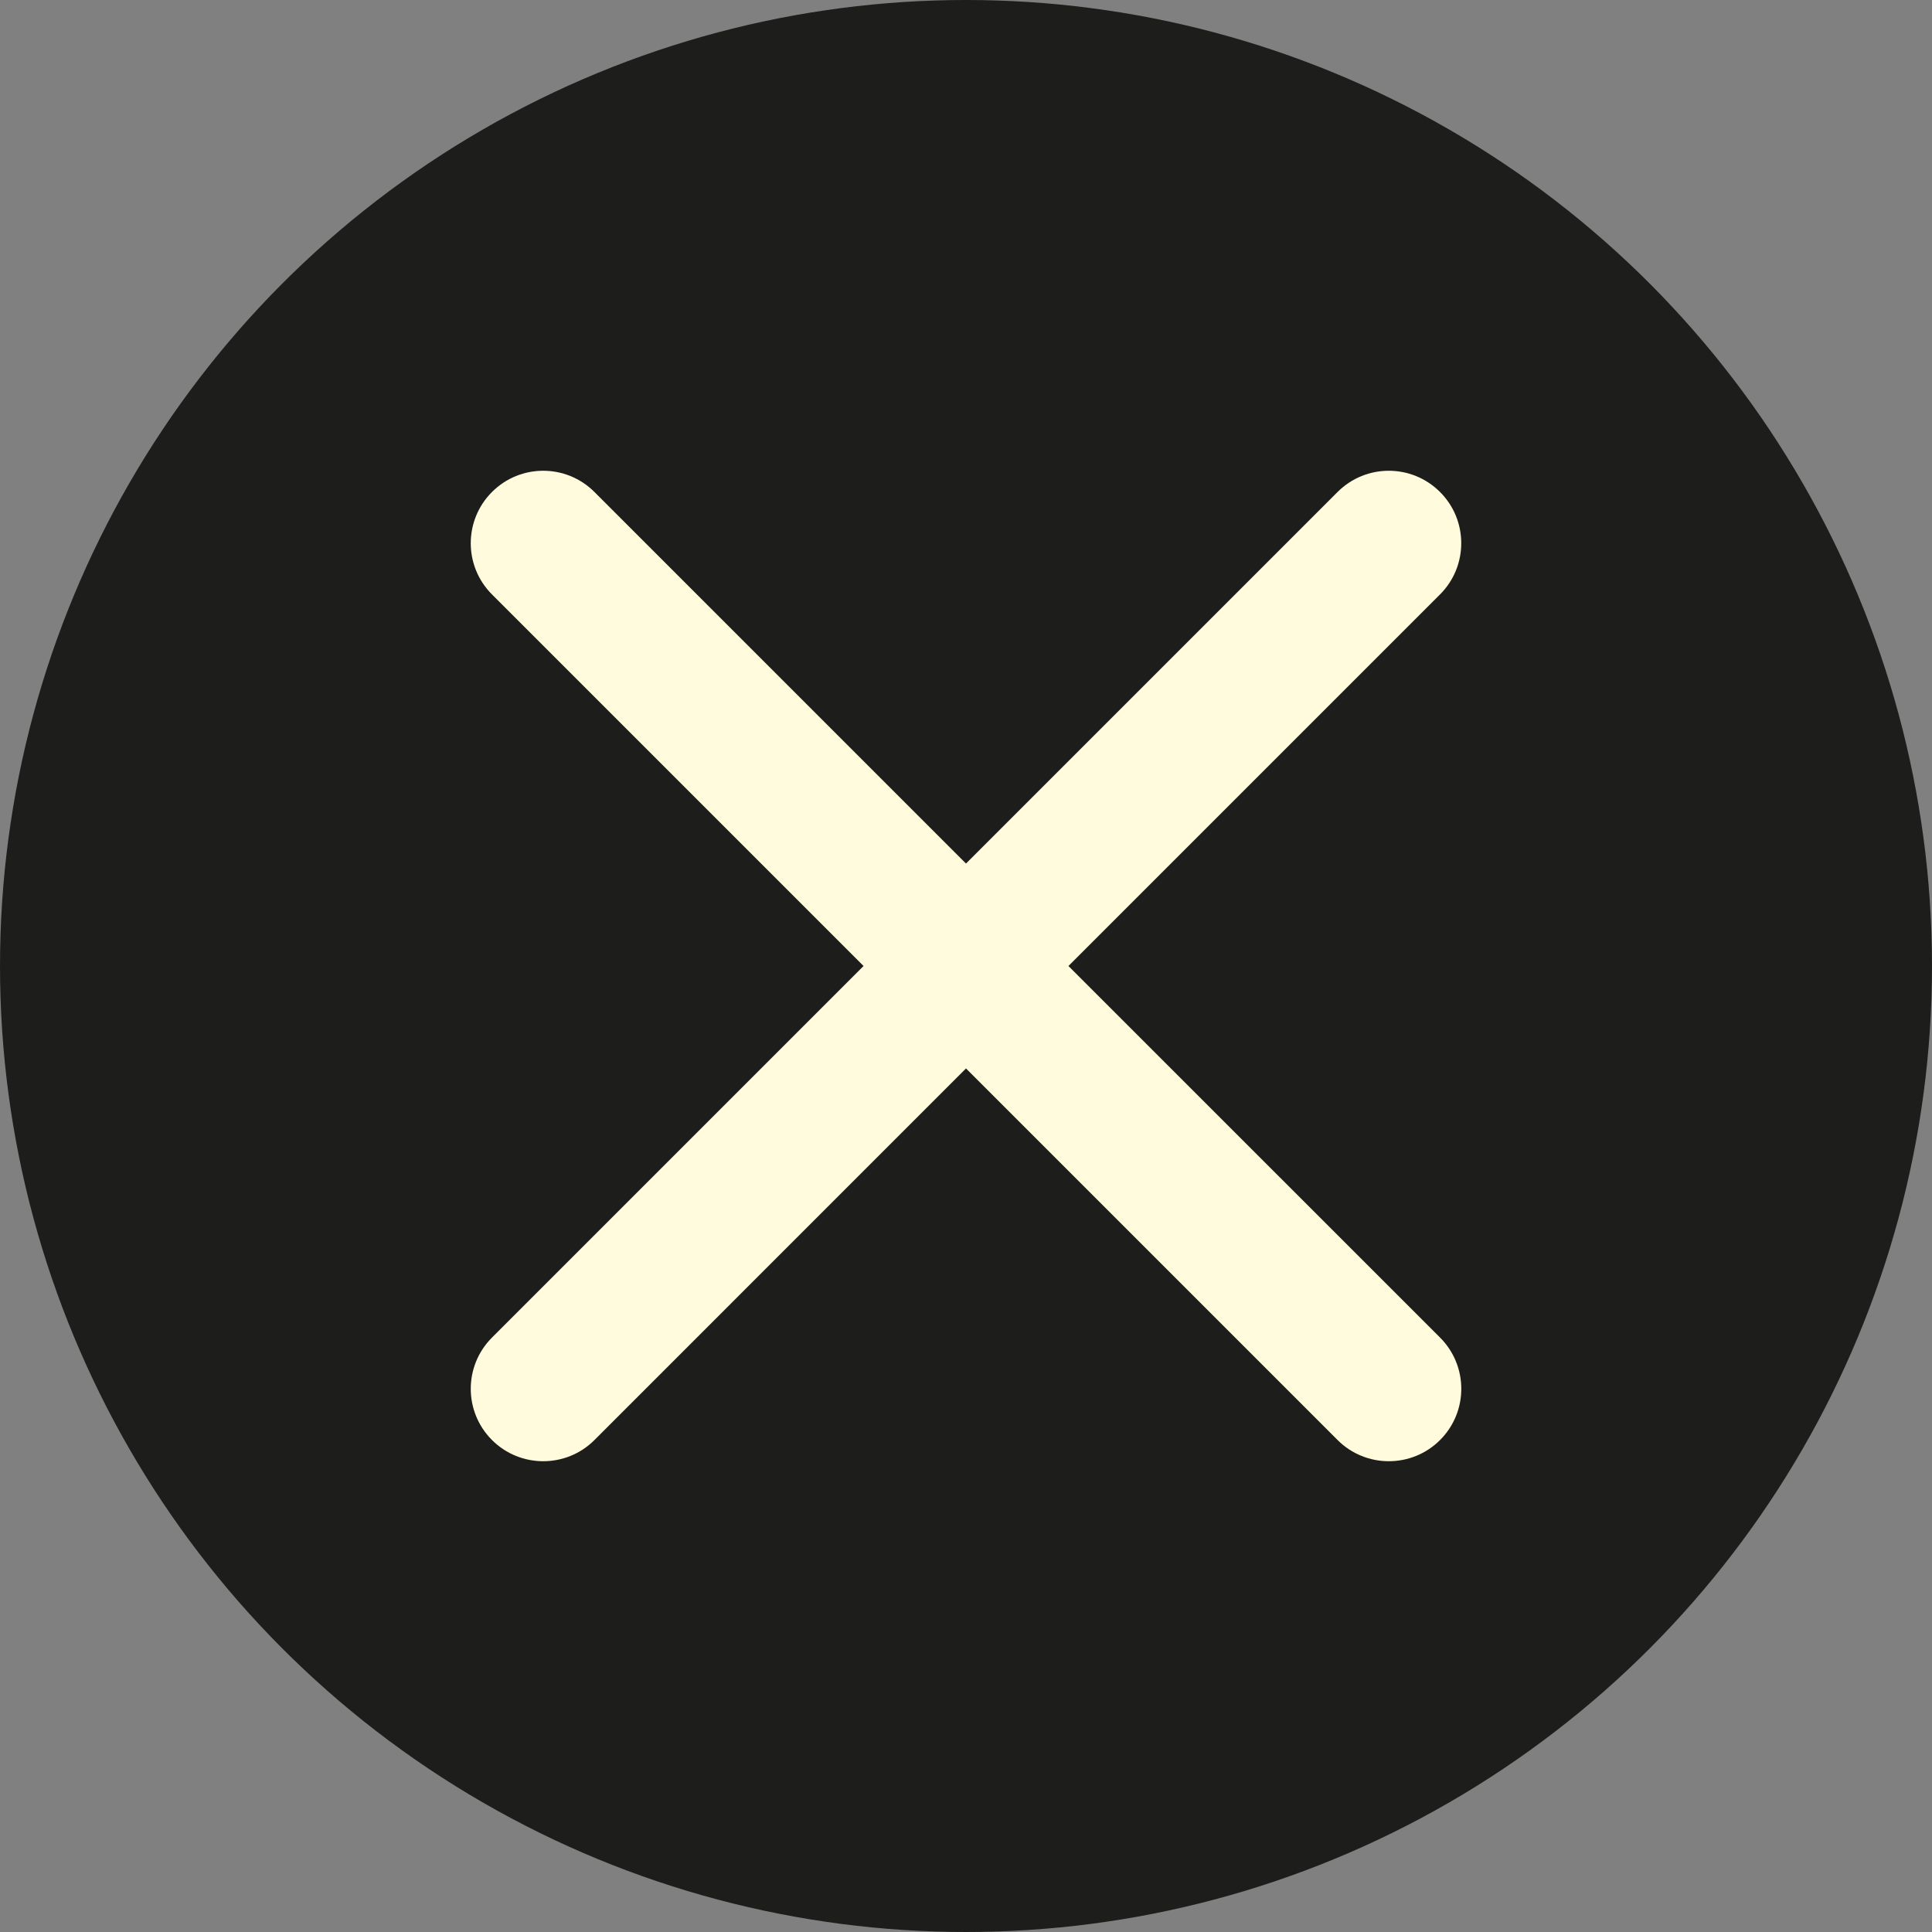
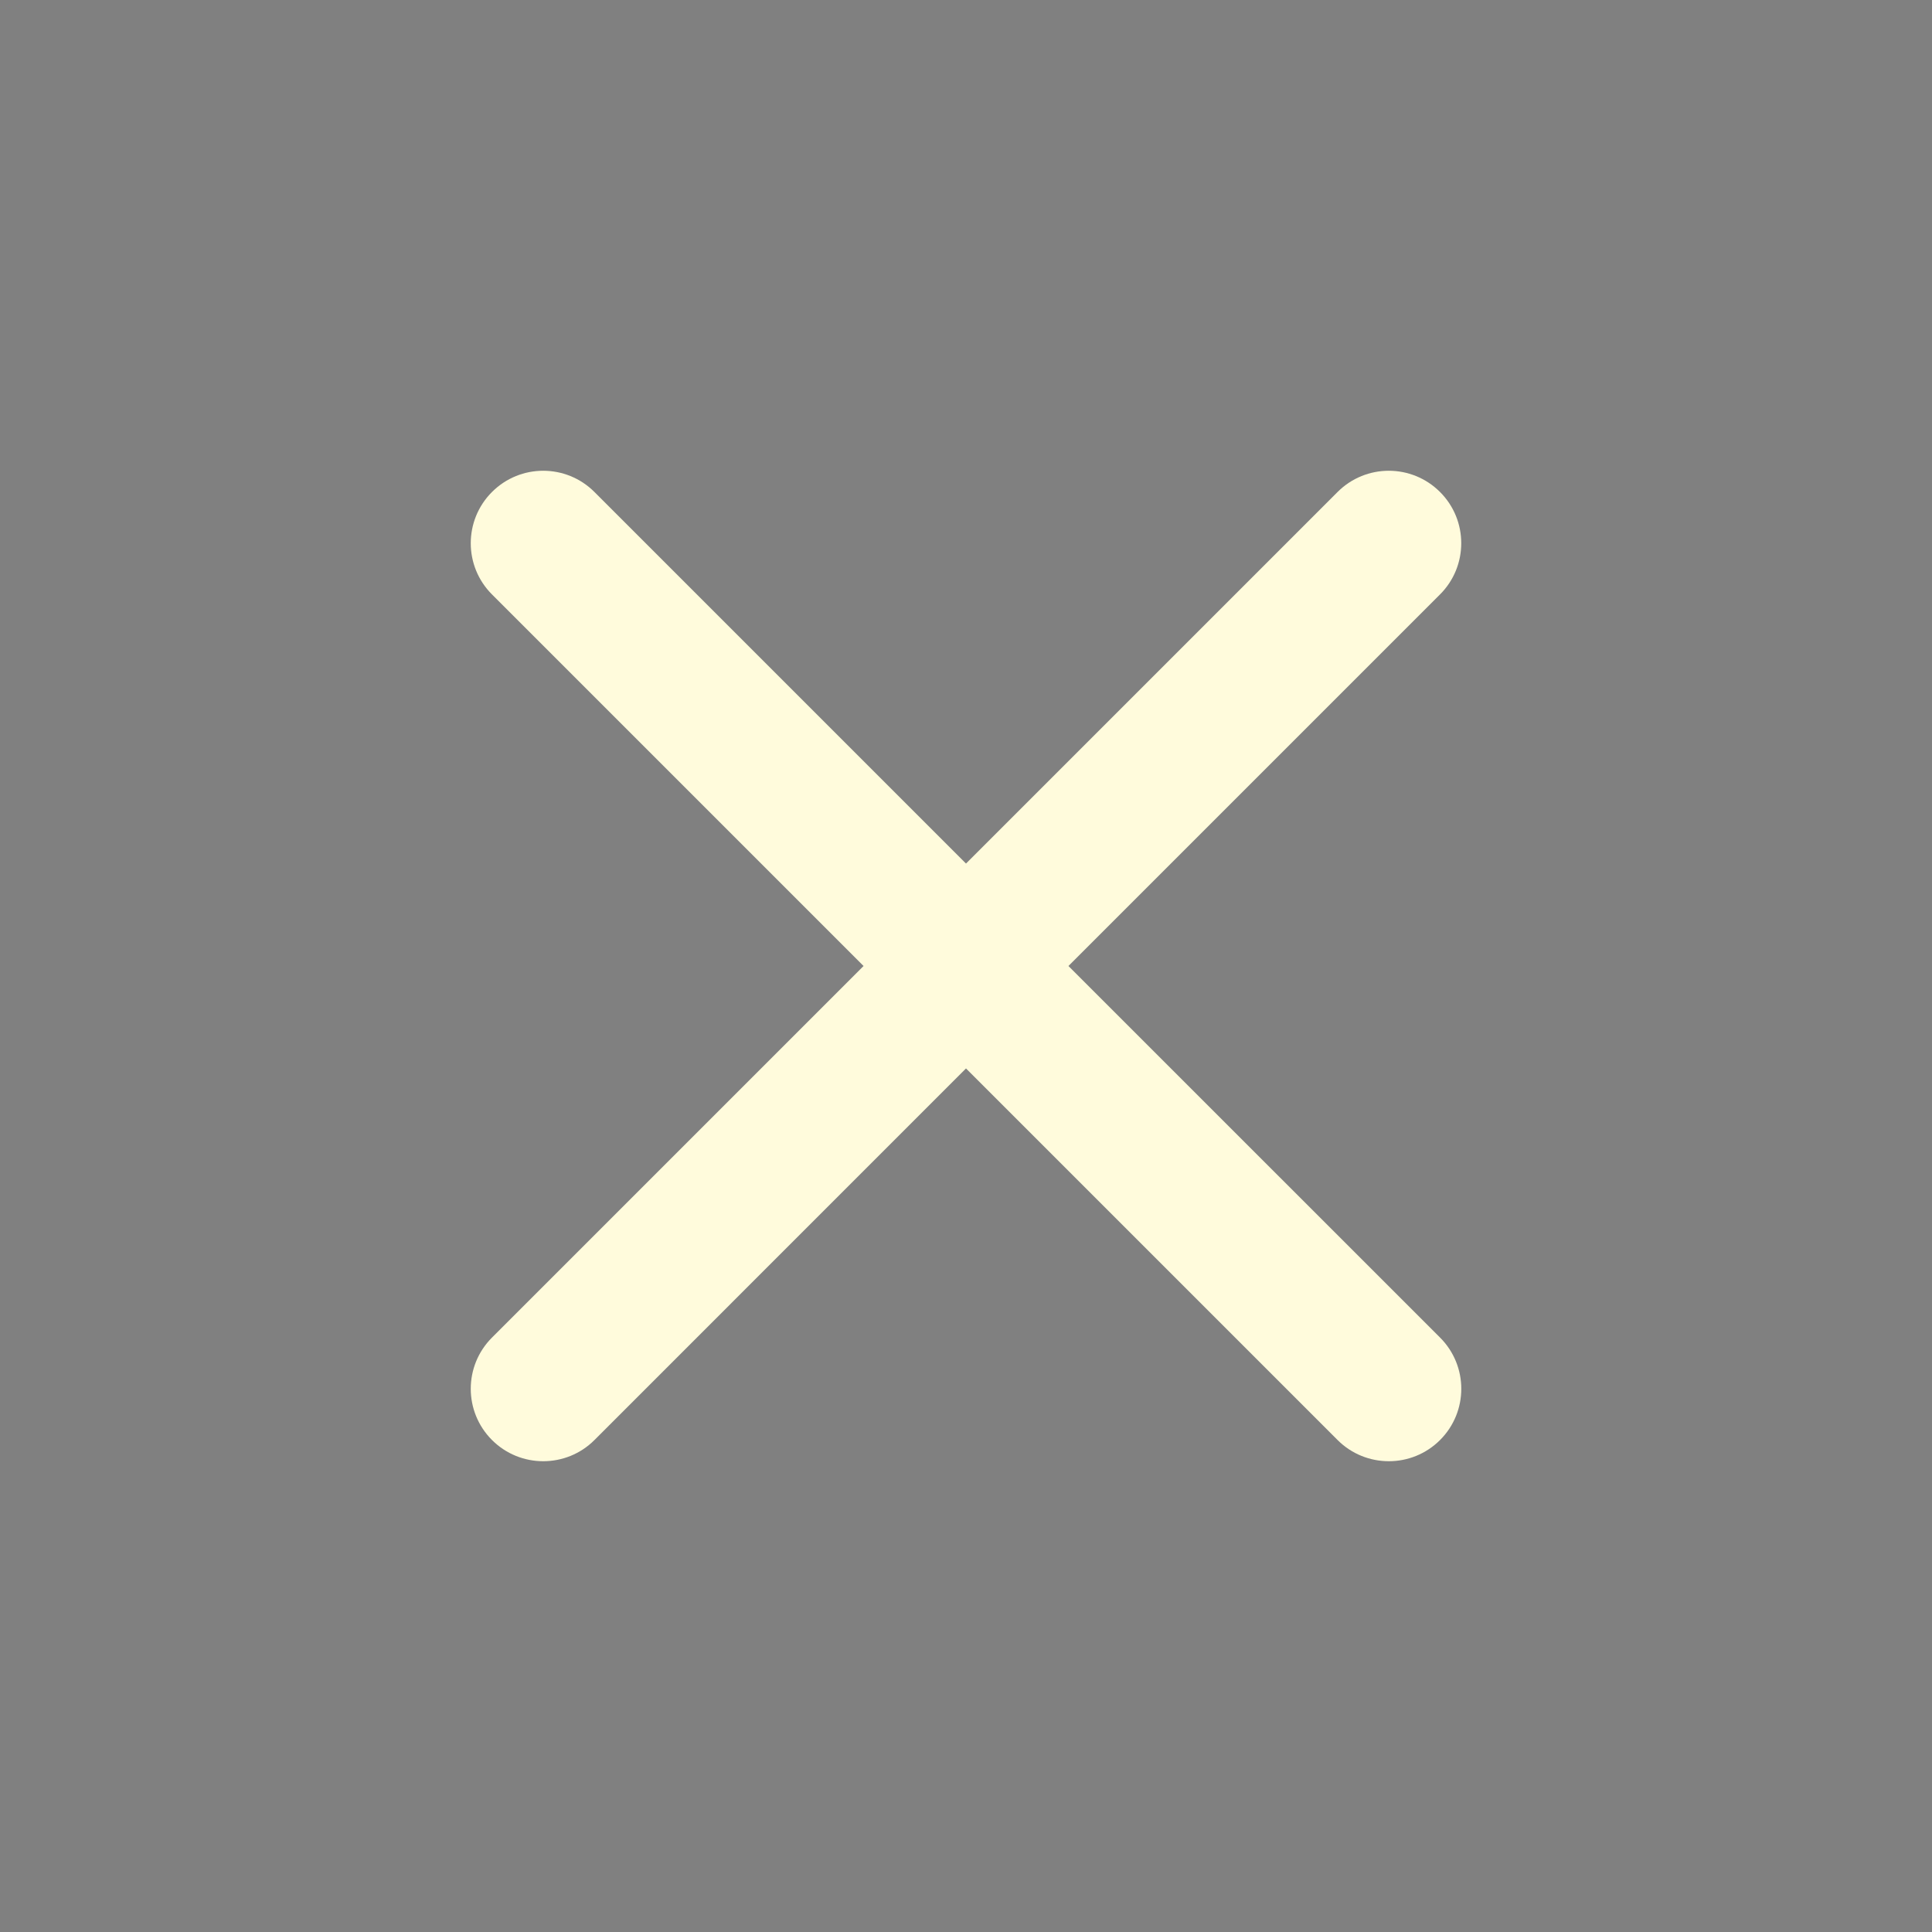
<svg xmlns="http://www.w3.org/2000/svg" version="1.1" x="0px" y="0px" width="40px" height="40px" viewBox="0 0 40 40" style="overflow:visible;enable-background:new 0 0 40 40;" xml:space="preserve">
  <rect x="0" y="0" width="40" height="40" fill="#808080" stroke="none" />
  <style type="text/css">
	.st0{fill:#1D1D1B;}
	.st1{fill:#FFFBDC;}
</style>
  <defs>
</defs>
-   <circle class="st0" cx="20" cy="20" r="20" />
  <path class="st1" d="M22.121,20l7.693-7.693c0.586-0.585,0.586-1.536,0-2.121c-0.586-0.586-1.535-0.586-2.121,0L20,17.879  l-7.693-7.693c-0.586-0.586-1.535-0.586-2.121,0s-0.586,1.536,0,2.121L17.879,20l-7.693,7.693c-0.586,0.586-0.586,1.535,0,2.121  c0.293,0.293,0.677,0.439,1.061,0.439s0.768-0.146,1.061-0.439L20,22.121l7.693,7.693c0.293,0.293,0.677,0.439,1.061,0.439  s0.768-0.146,1.061-0.439c0.586-0.586,0.586-1.535,0-2.121L22.121,20z" />
</svg>